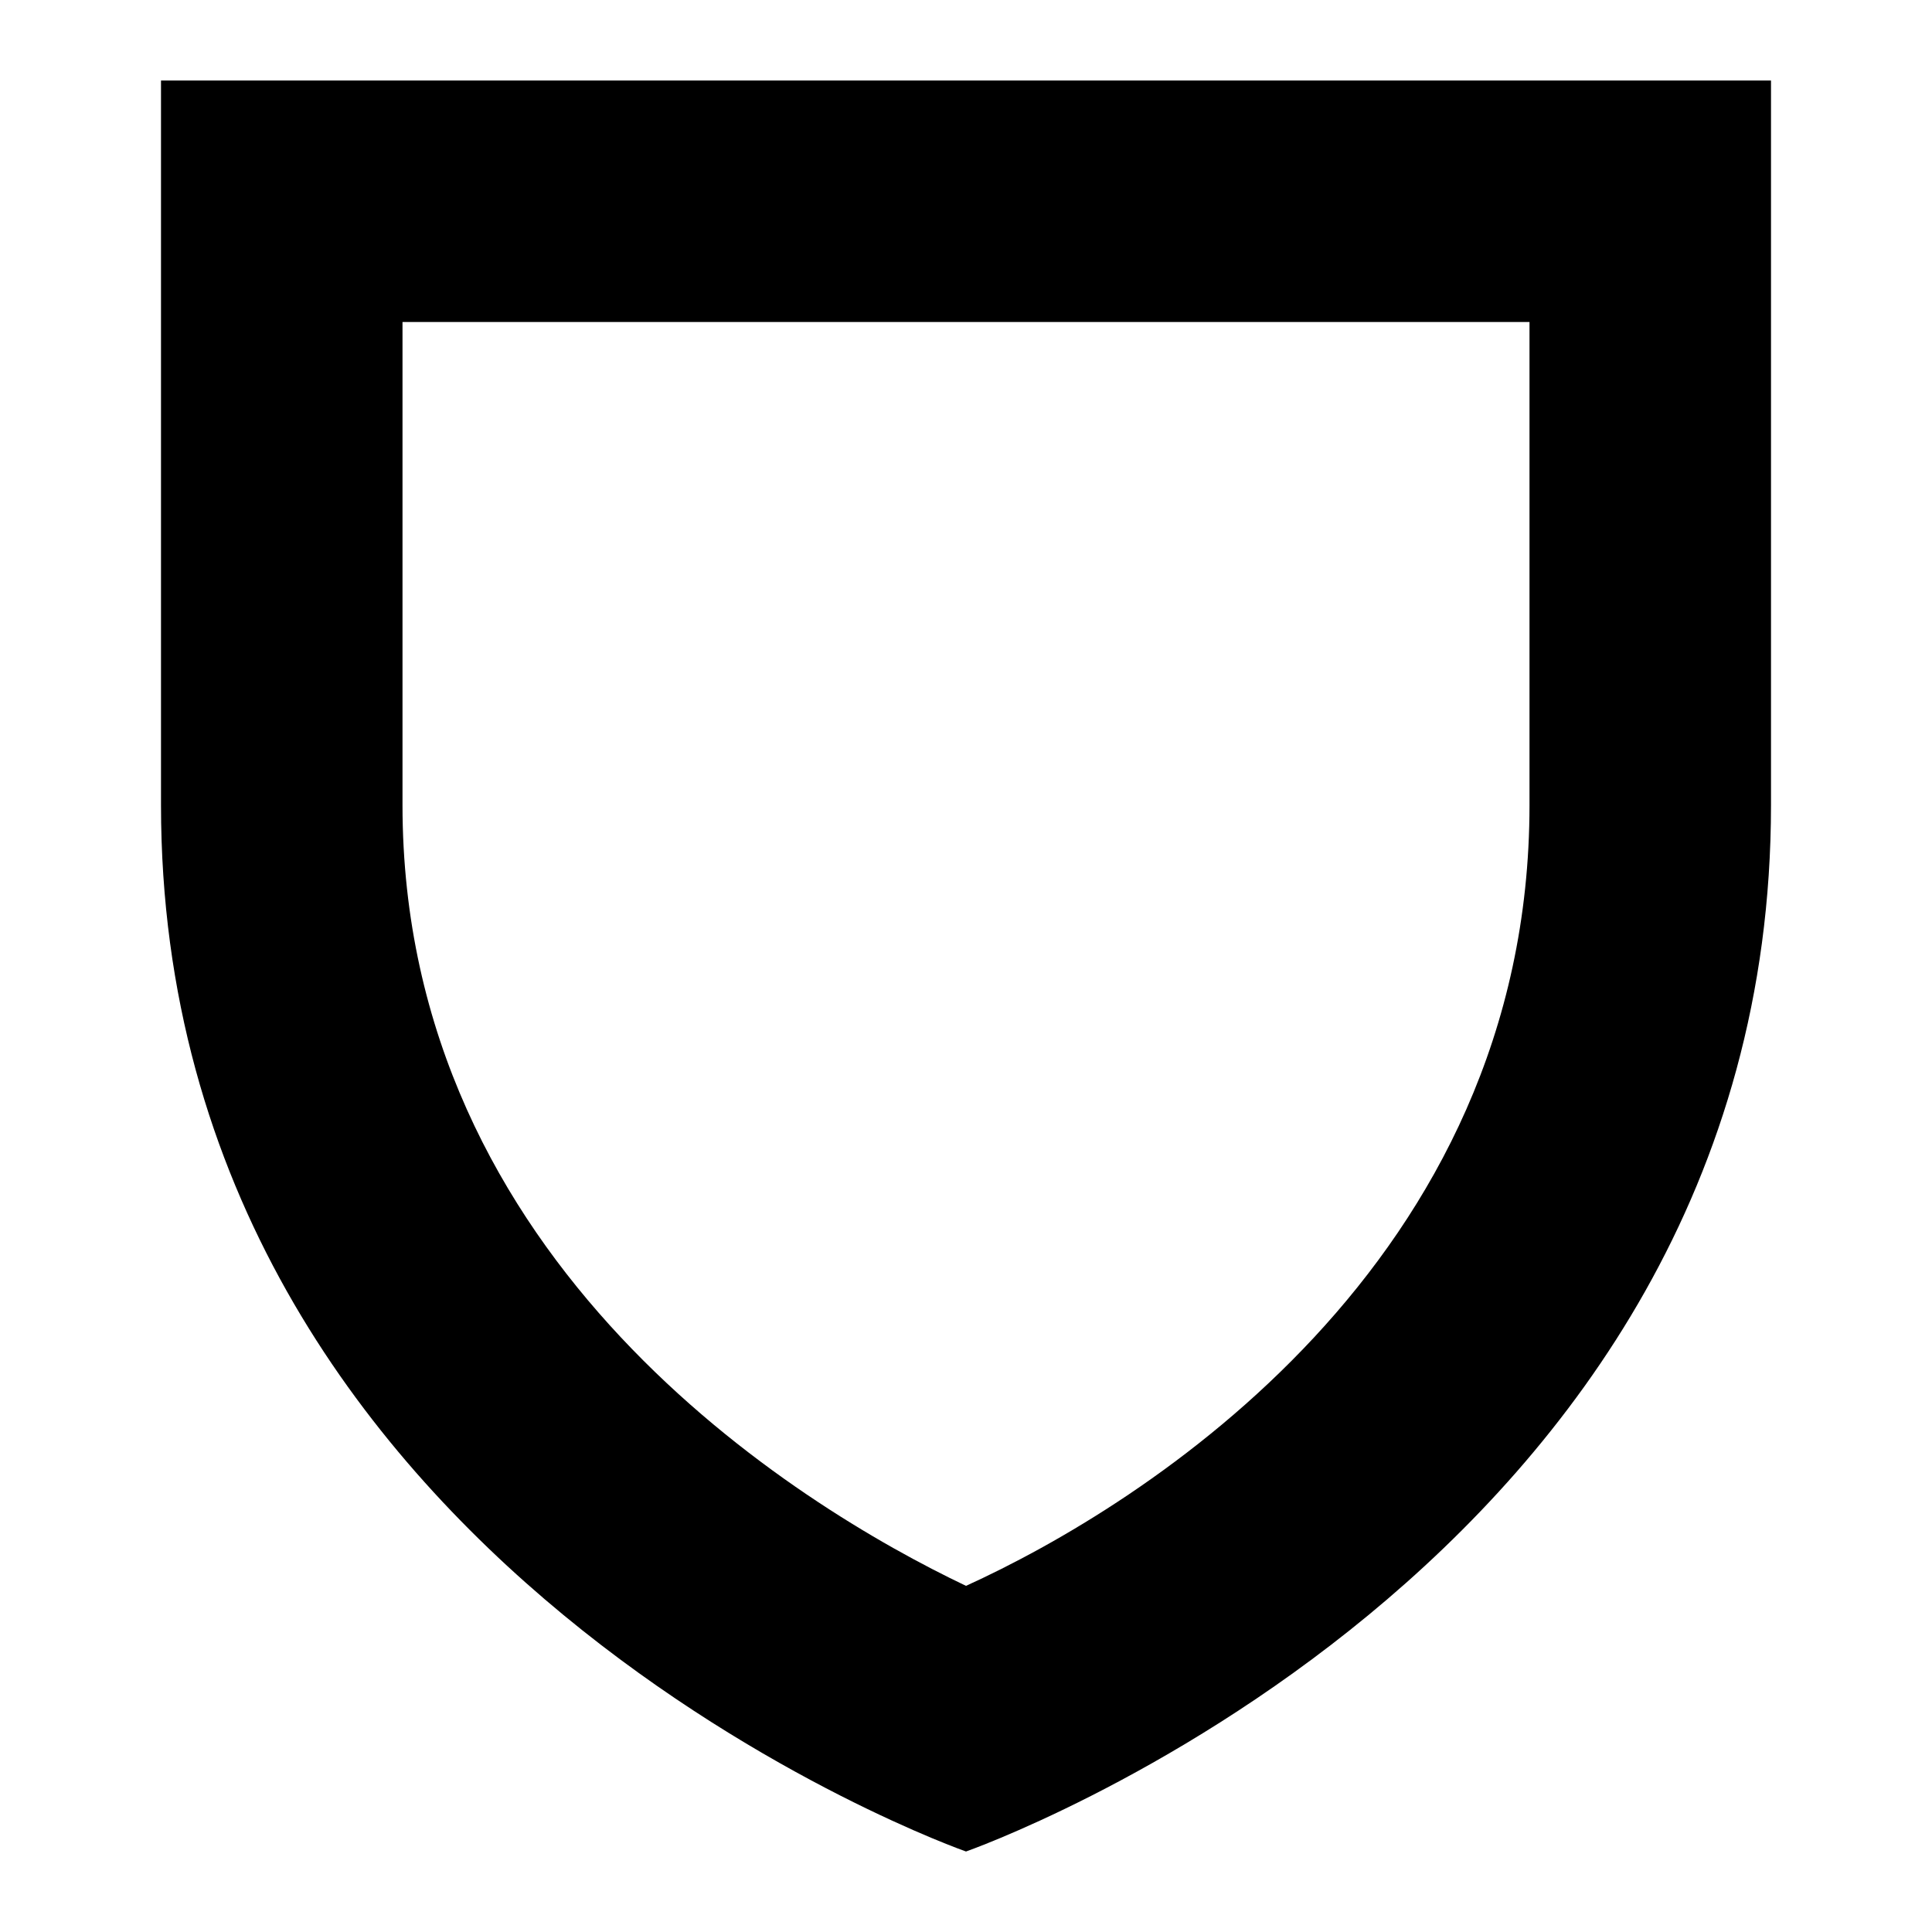
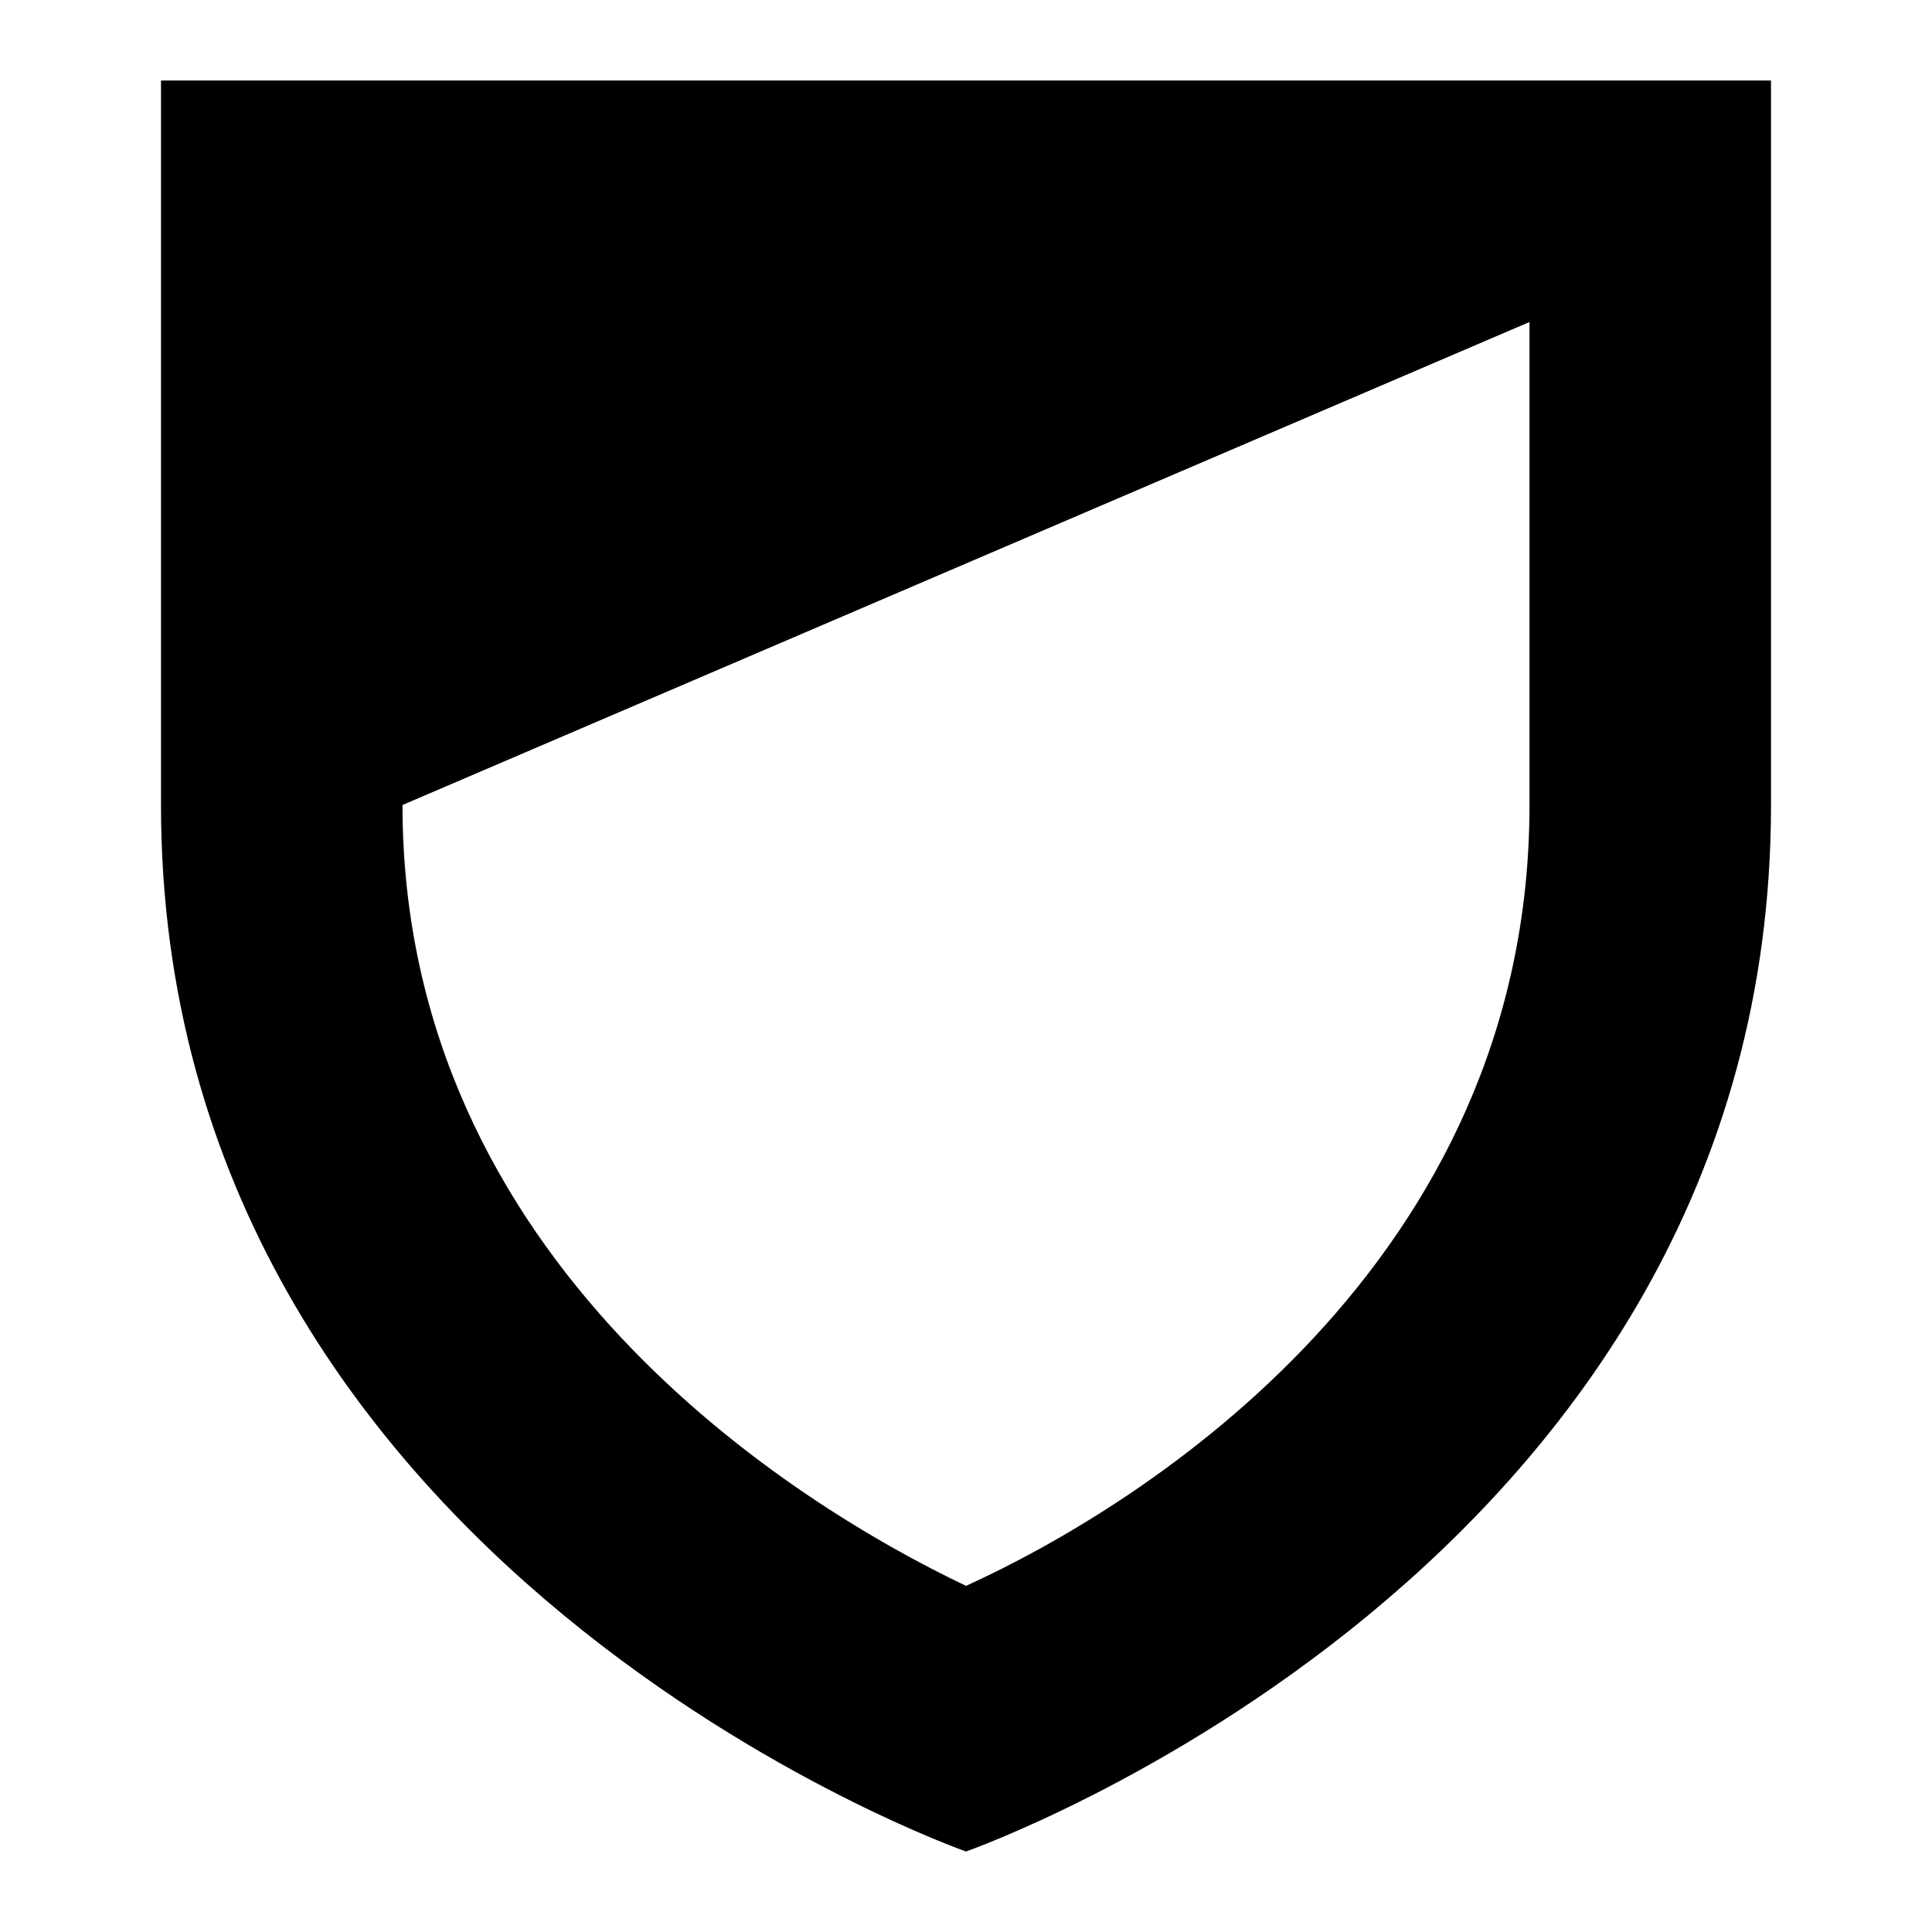
<svg xmlns="http://www.w3.org/2000/svg" width="24" height="24" viewBox="0 0 24 24" fill="none">
  <title>Shield (outlined)</title>
  <g transform="matrix(           1 0           0 1           2 1         )">
-     <path fill-rule="nonzero" clip-rule="nonzero" d="M 17 3 L 17 9 C 17 14.7 12.2 17.7 10 18.7 C 7.9 17.7 3 14.7 3 9 L 3 3 L 17 3 Z M 20 0 L 0 0 L 0 9 C 0 18.5 10 22 10 22 C 10 22 20 18.5 20 9 L 20 0 Z" fill="currentColor" />
+     <path fill-rule="nonzero" clip-rule="nonzero" d="M 17 3 L 17 9 C 17 14.7 12.2 17.7 10 18.7 C 7.9 17.7 3 14.7 3 9 L 17 3 Z M 20 0 L 0 0 L 0 9 C 0 18.5 10 22 10 22 C 10 22 20 18.5 20 9 L 20 0 Z" fill="currentColor" />
  </g>
</svg>